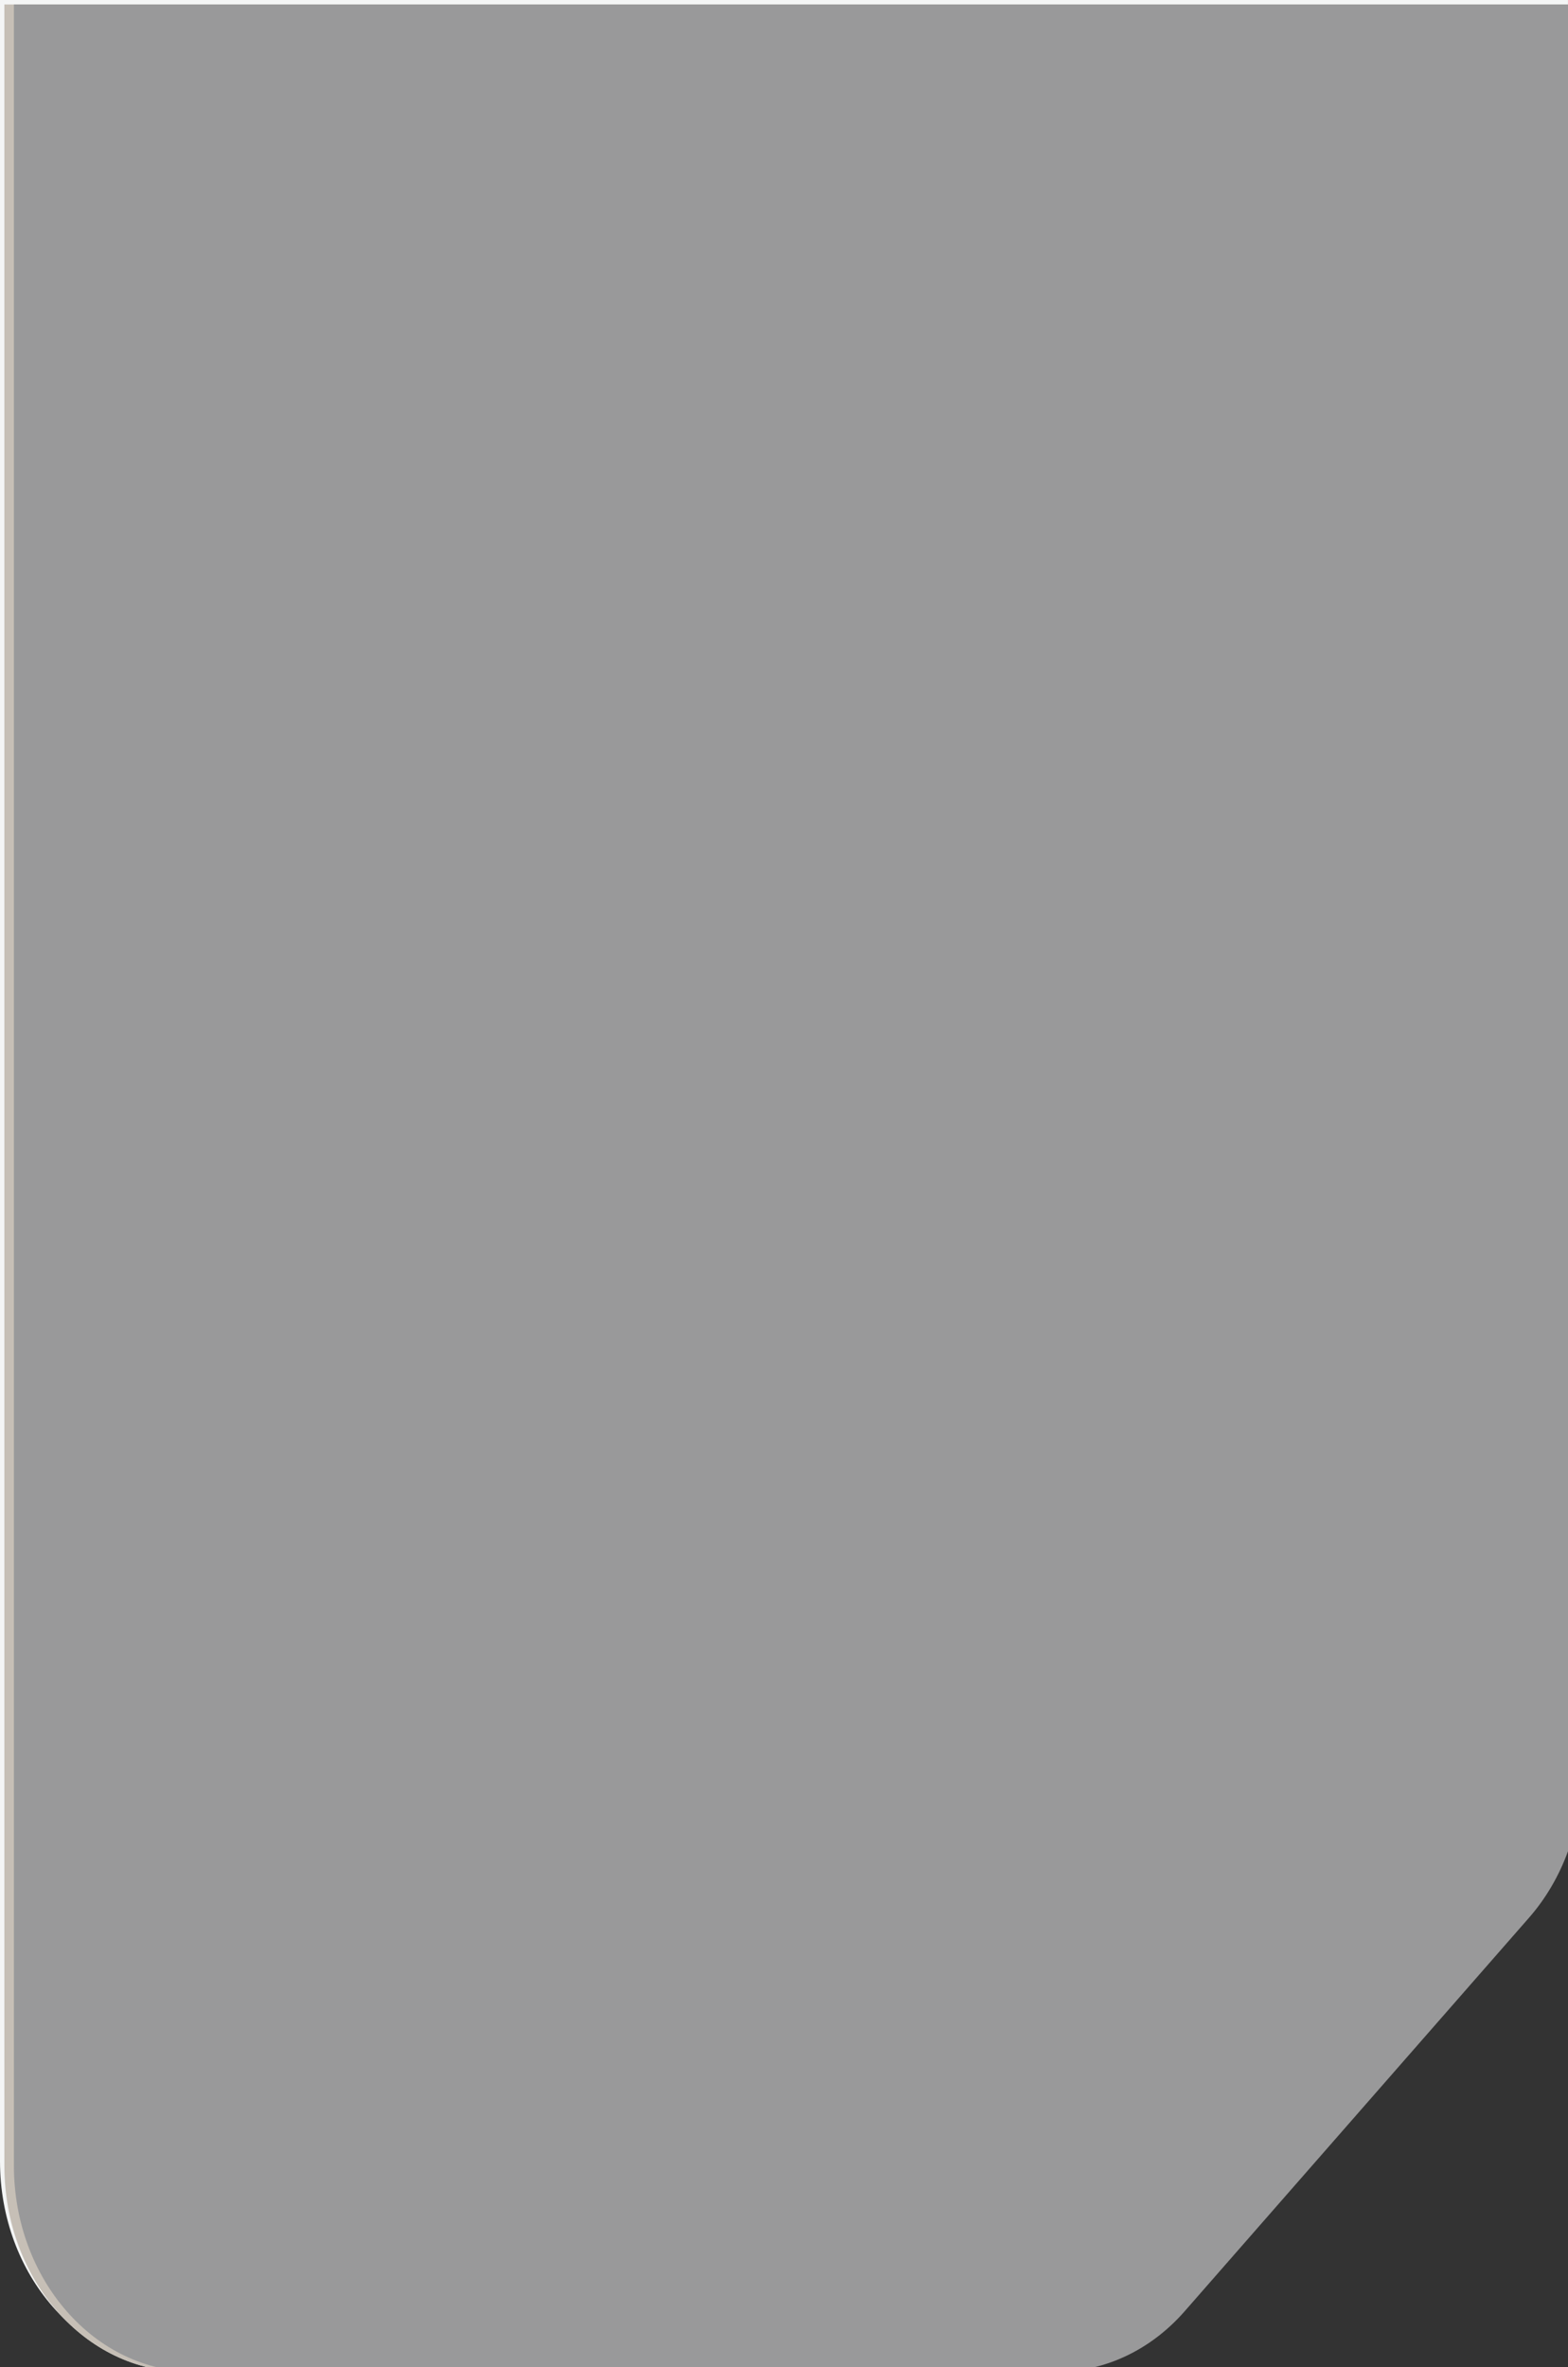
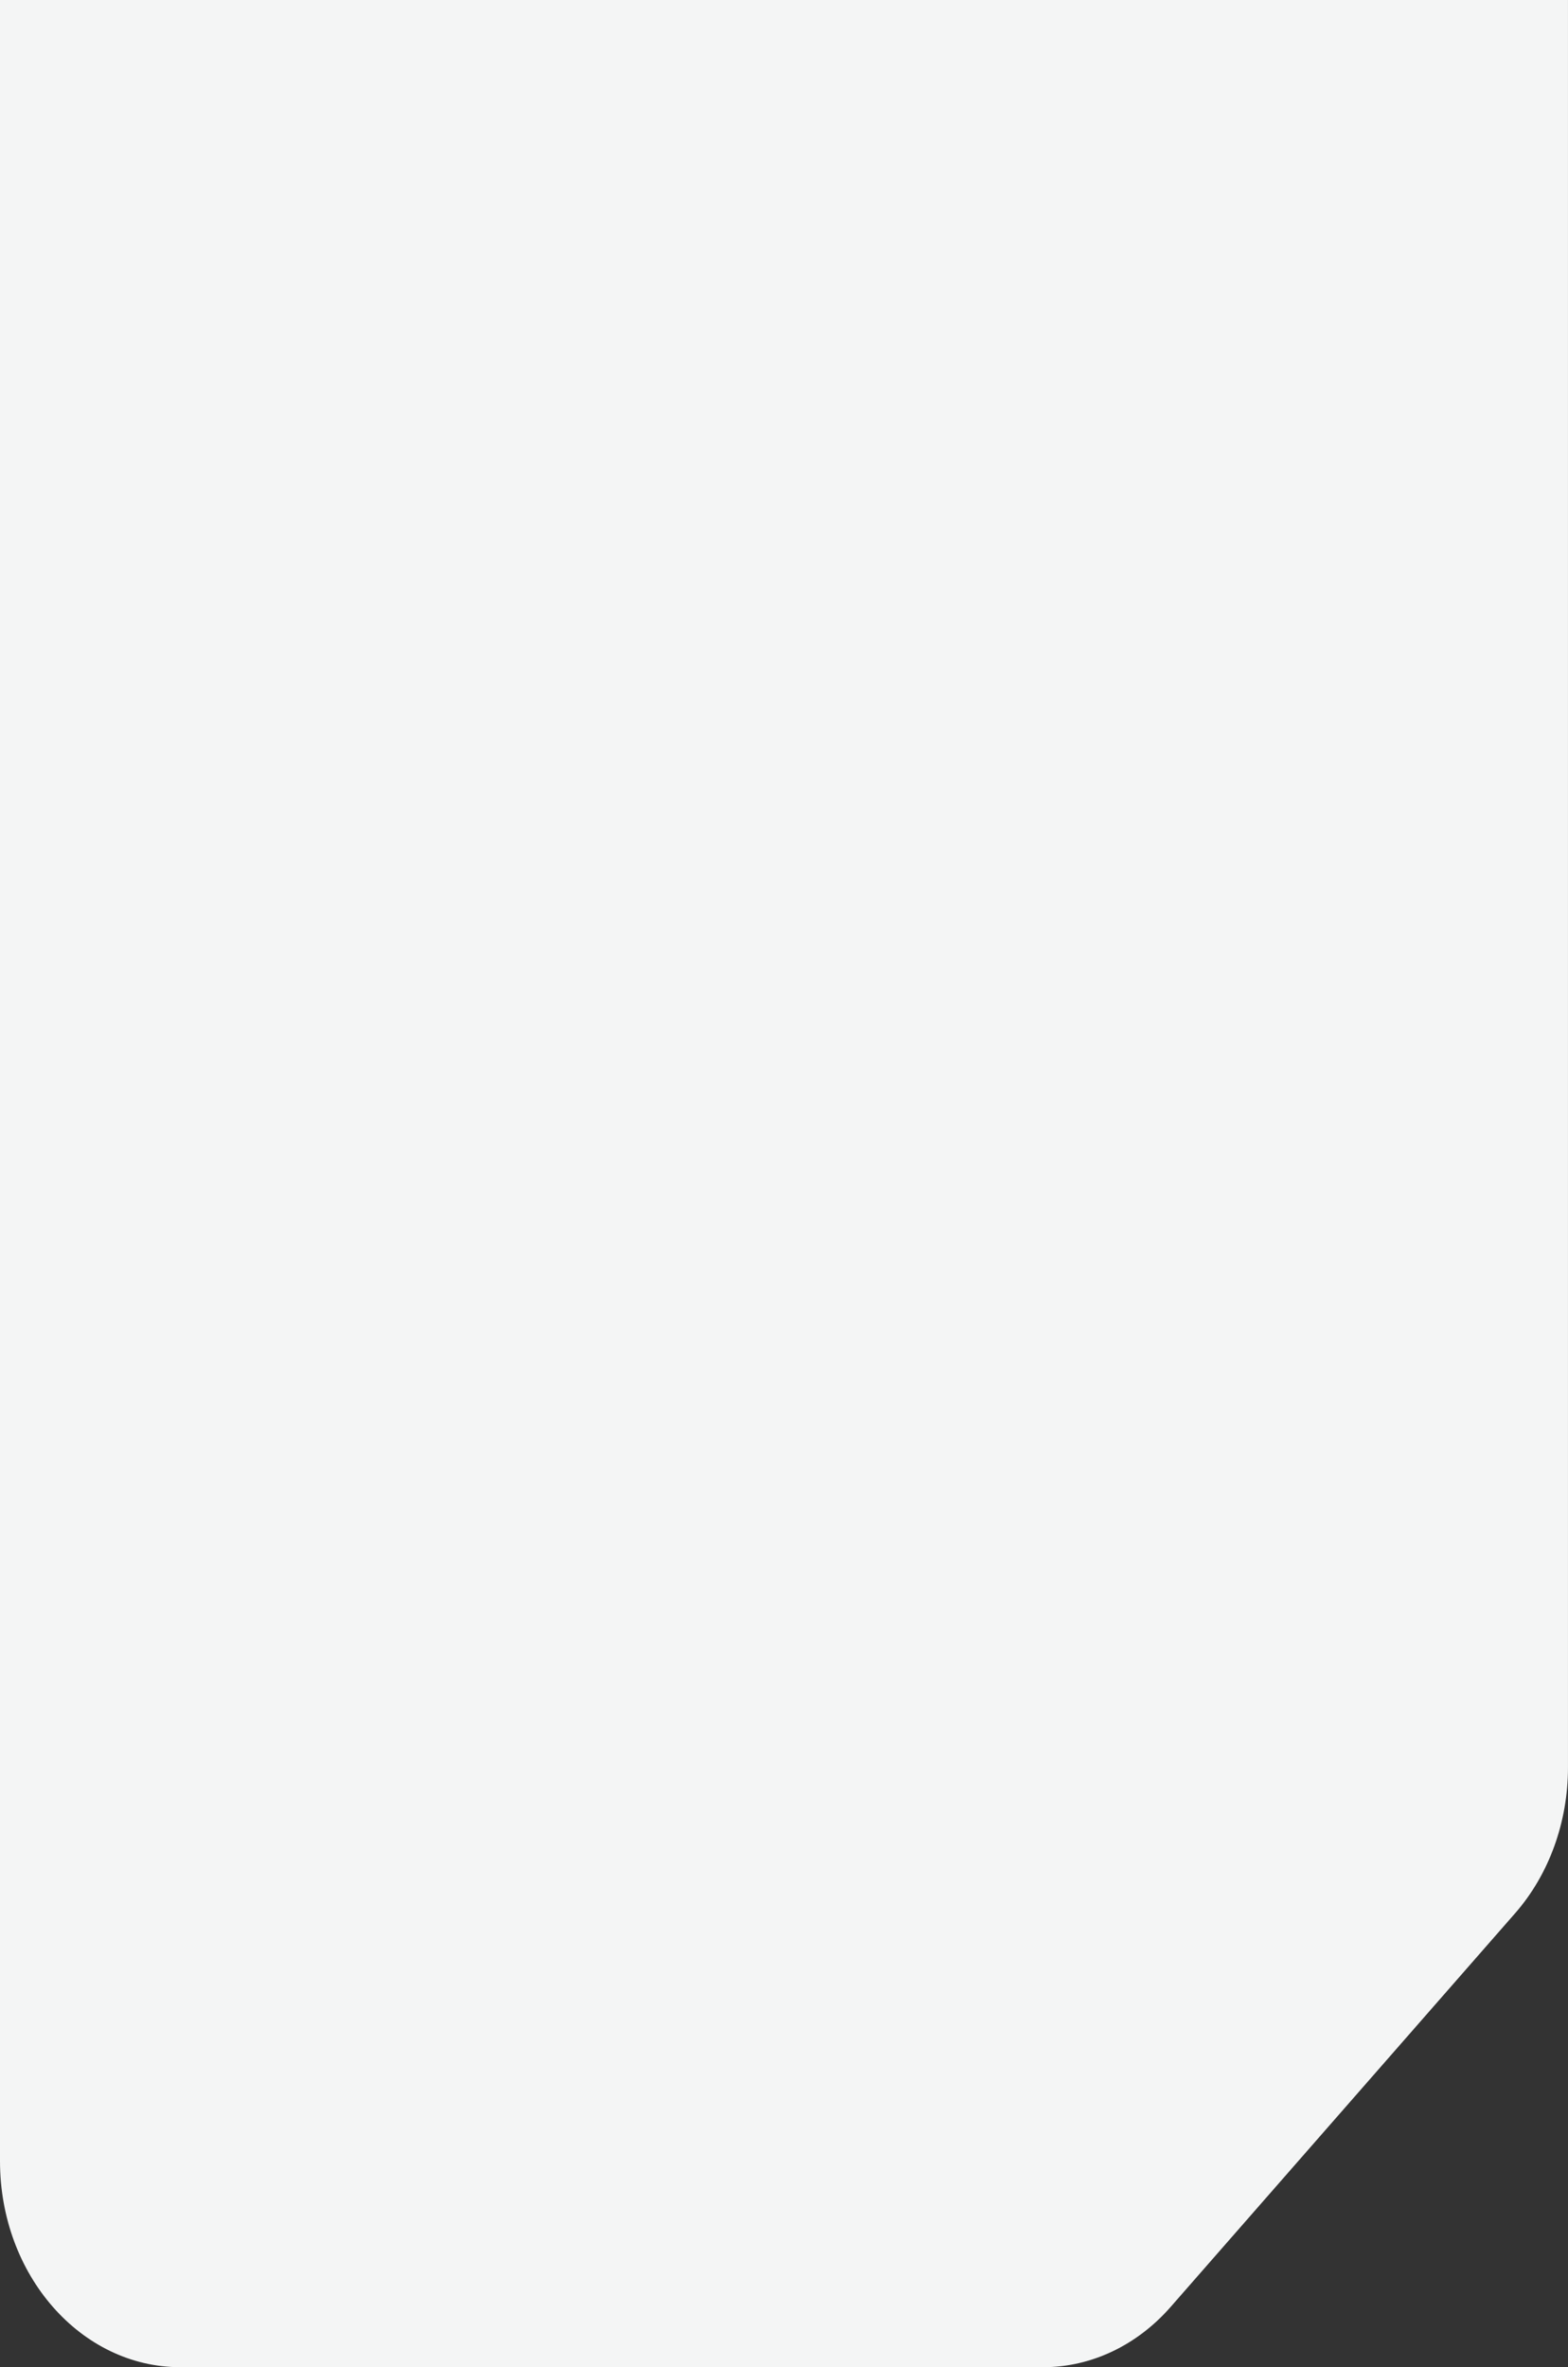
<svg xmlns="http://www.w3.org/2000/svg" id="Layer_1" x="0px" y="0px" width="86.812px" height="130.993px" viewBox="0 0 86.812 130.993" xml:space="preserve">
  <rect x="0" y="0" width="86.812" height="130.993" fill="#333333" stroke="none" />
  <path fill="#F4F5F5" d="M0,119.59c0,6.297,4.47,11.403,9.983,11.403h47.774c2.648,0,5.187-1.201,7.059-3.34l19.071-21.783  c1.872-2.138,2.924-5.039,2.924-8.063V0H0V119.59z" />
-   <path fill="#F2F8F7" d="M0.25,119.837c0,6.297,4.469,11.403,9.983,11.403h47.774c2.648,0,5.187-1.201,7.059-3.34l19.071-21.783  c1.872-2.138,2.924-5.039,2.924-8.063V0.247H0.25V119.837z" />
-   <path fill="#C6BFB6" d="M0.242,119.837c0,6.297,4.469,11.403,9.983,11.403H58c2.648,0,5.187-1.201,7.059-3.34l19.071-21.783  c1.872-2.138,2.924-5.039,2.924-8.063V0.247H0.242V119.837z" />
-   <path fill="#99999A" d="M0.77,119.837c0,6.297,4.47,11.403,9.983,11.403h47.774c2.648,0,5.187-1.201,7.059-3.34l19.071-21.783  c1.872-2.138,2.924-5.039,2.924-8.063V0.247H0.77V119.837z" />
</svg>